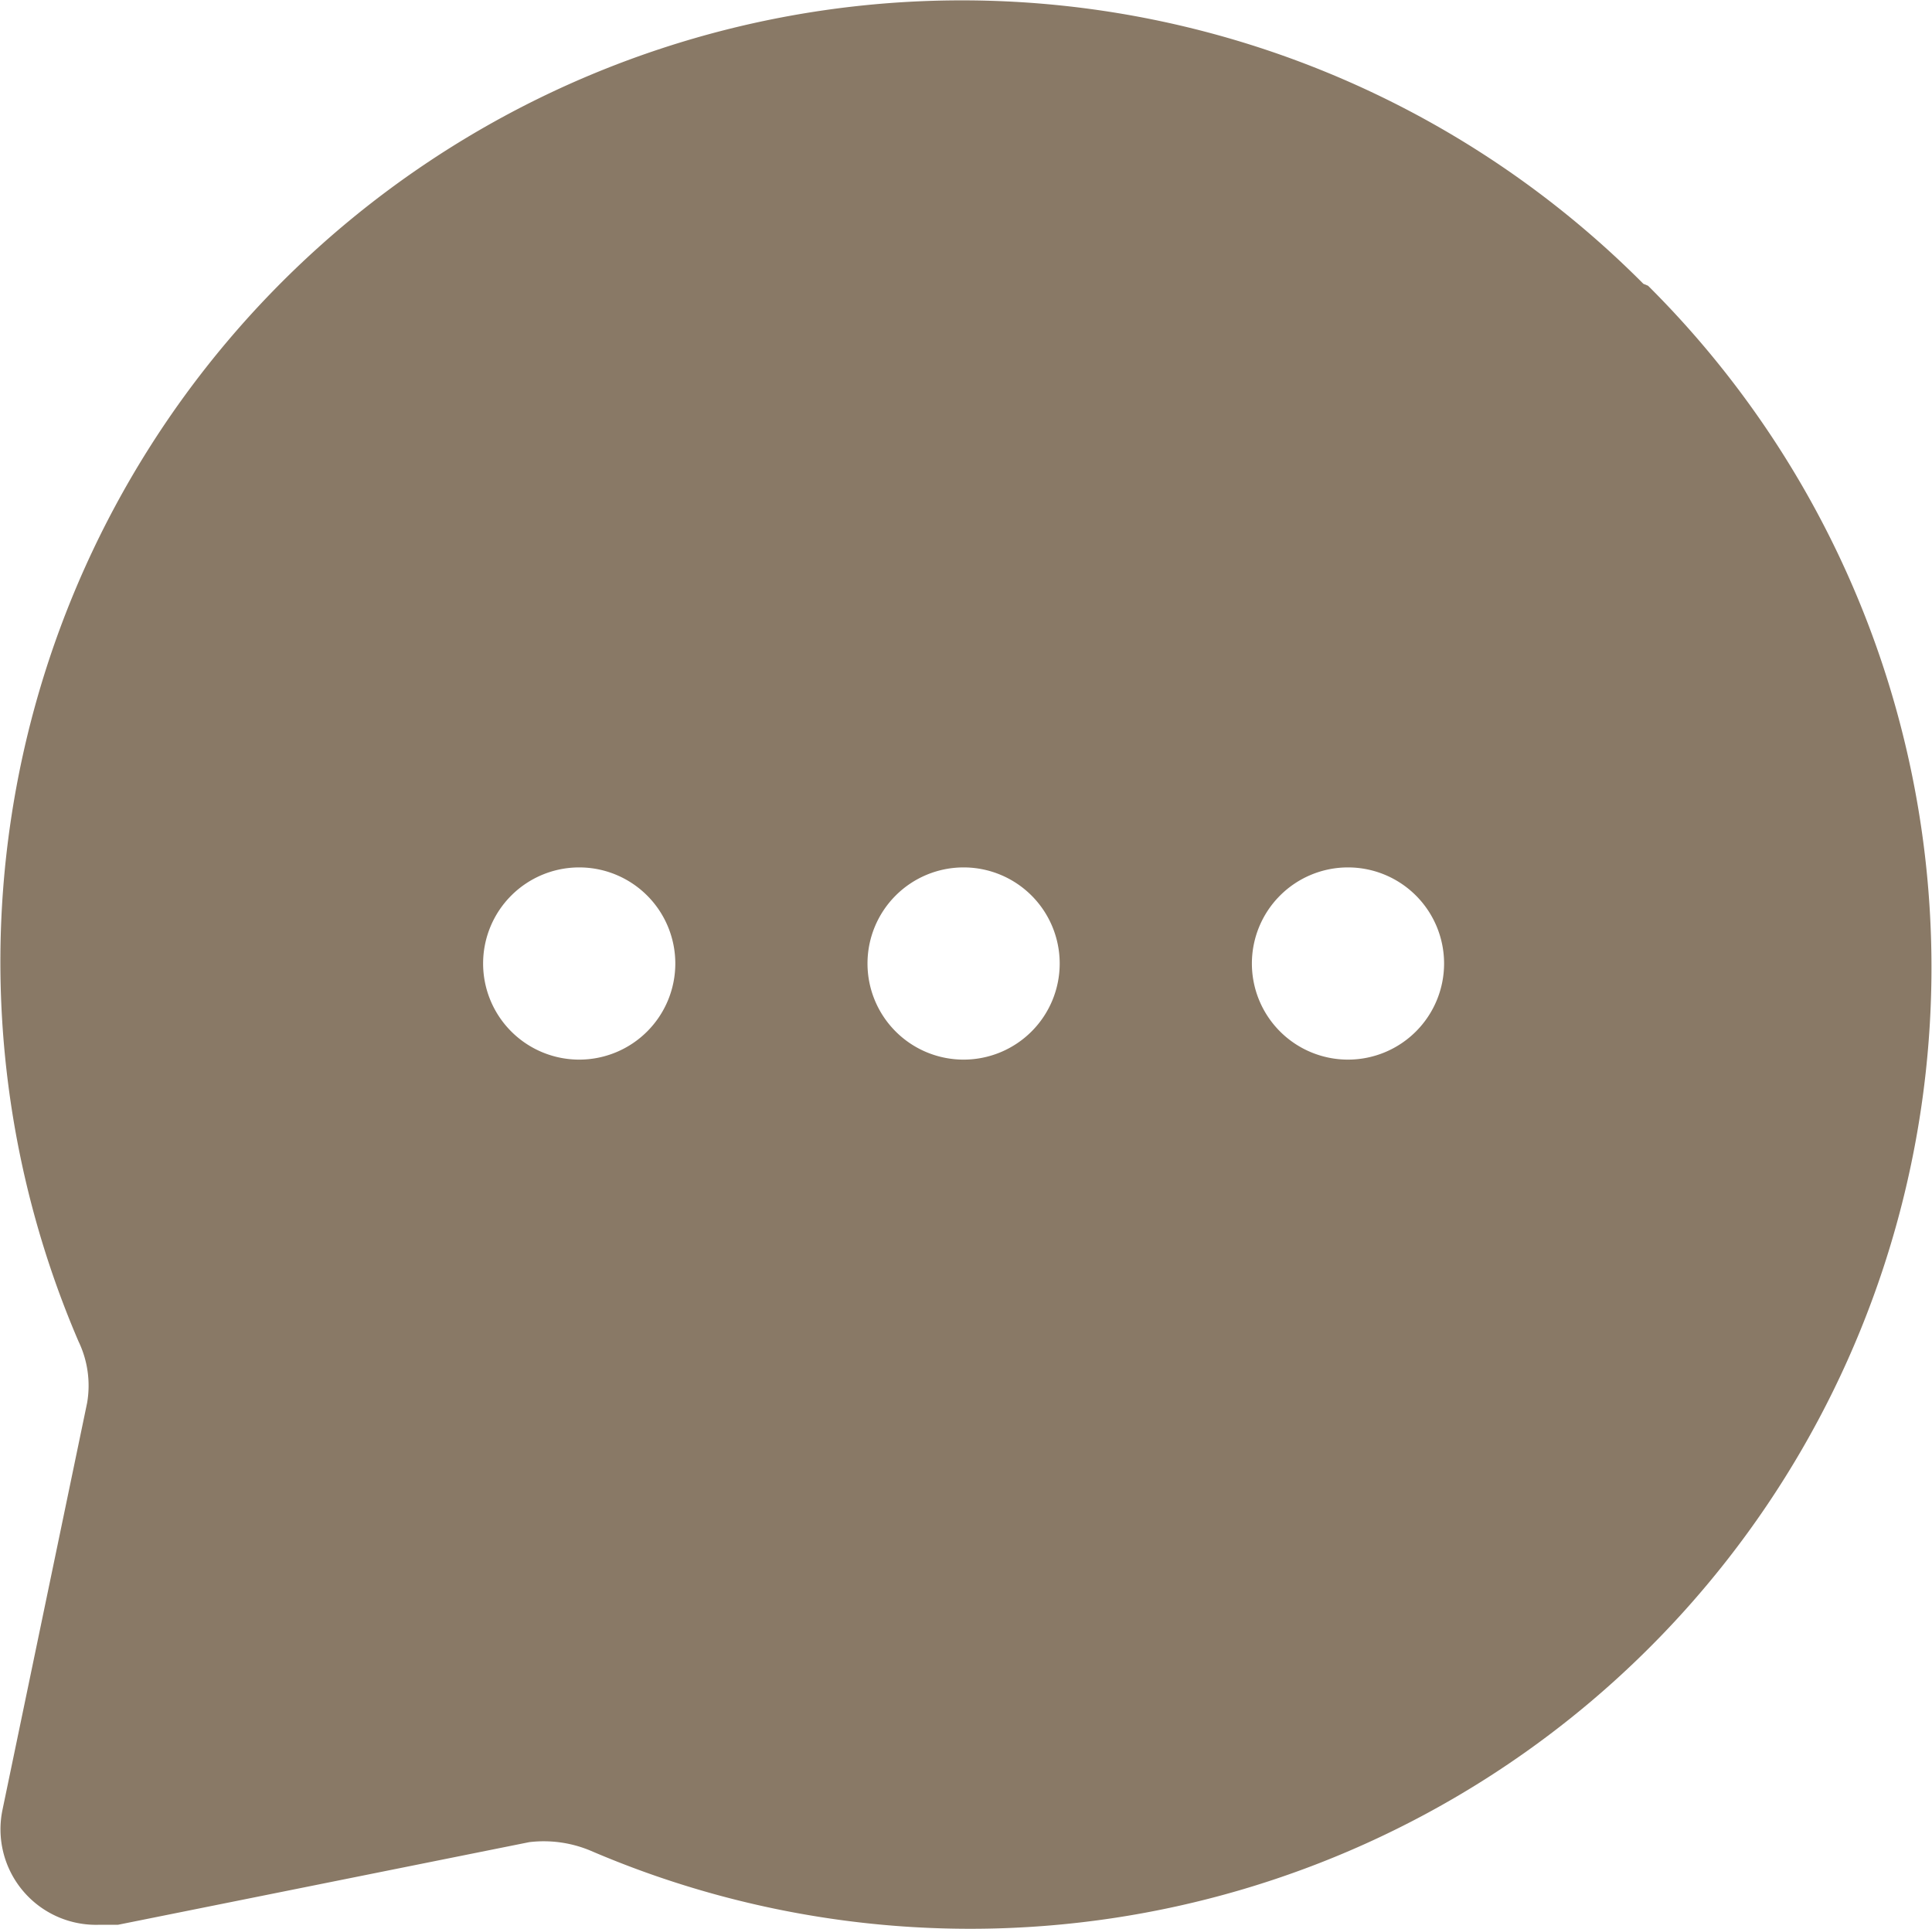
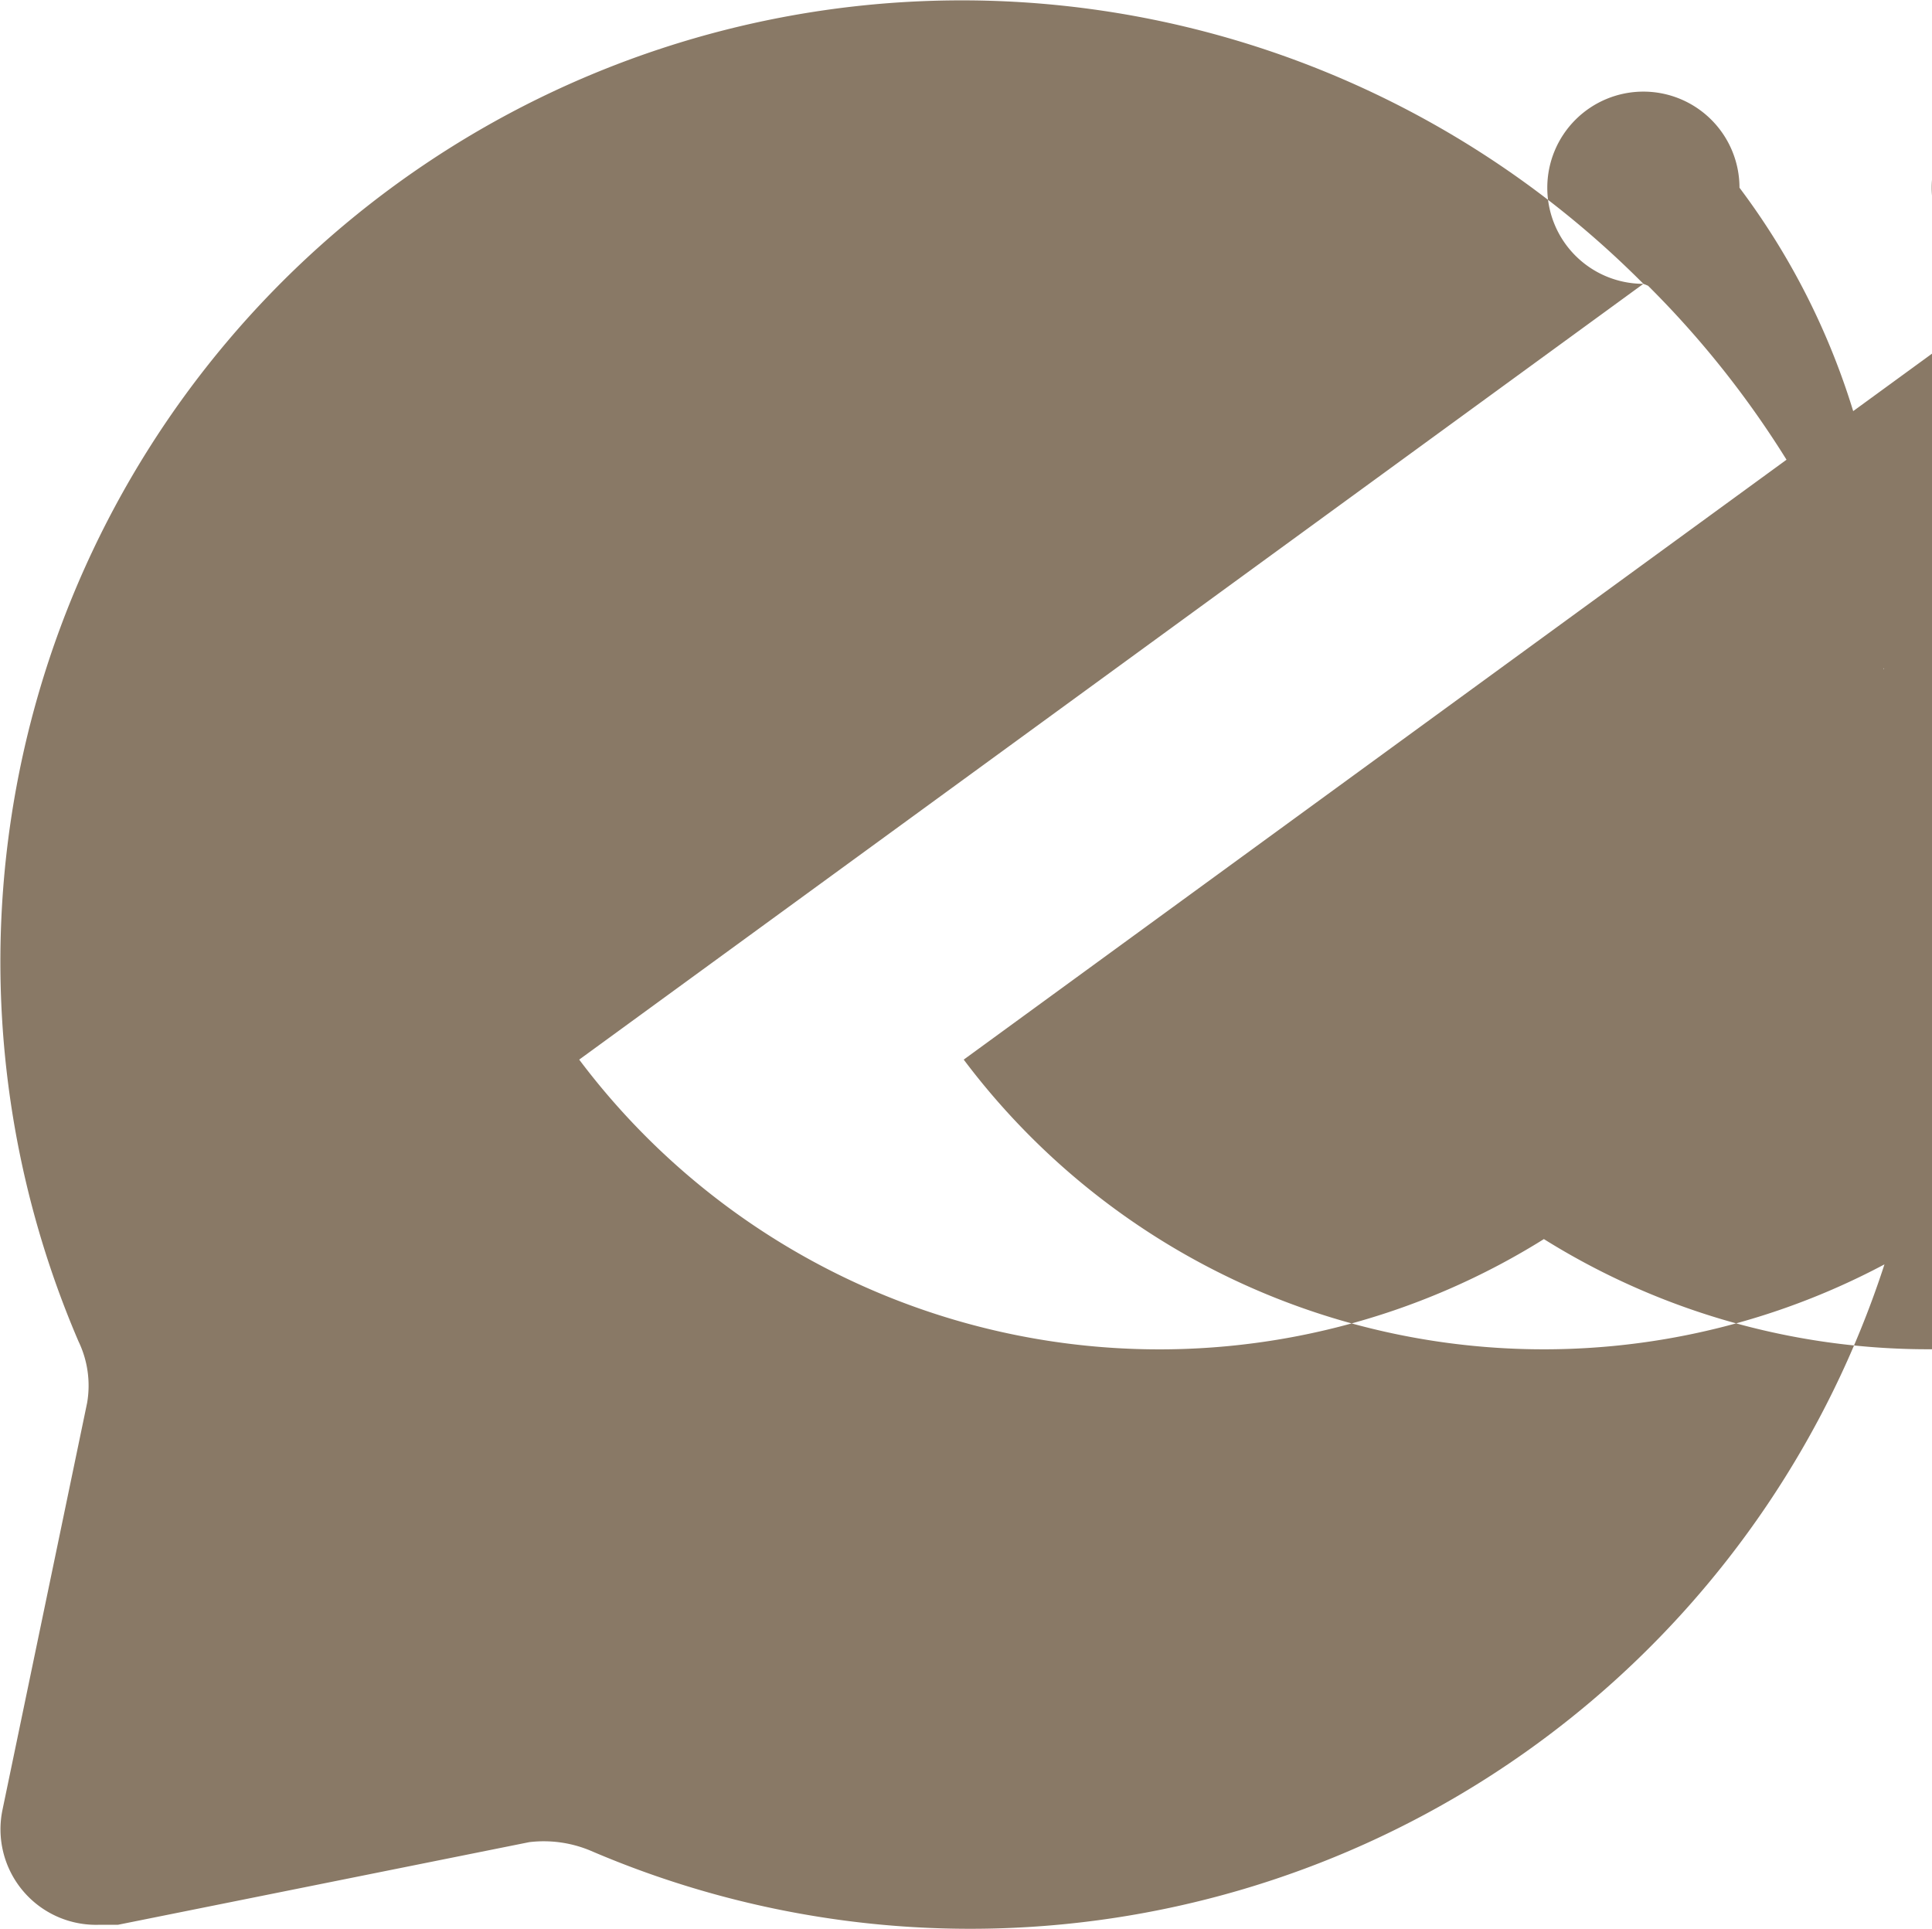
<svg xmlns="http://www.w3.org/2000/svg" width="30.157" height="30.112" viewBox="0 0 30.157 30.112">
-   <path id="ico-comment" d="M27.627,6.408A15.006,15.006,0,0,0,3.2,22.914a1.591,1.591,0,0,1,.135.96l-1.32,6.347a1.491,1.491,0,0,0,1.5,1.8h.3l6.422-1.29a1.891,1.891,0,0,1,.96.135A15.006,15.006,0,0,0,27.7,6.438ZM11.016,18.517a1.5,1.5,0,1,1,1.5-1.5A1.5,1.5,0,0,1,11.016,18.517Zm6,0a1.5,1.5,0,1,1,1.5-1.5A1.5,1.5,0,0,1,17.018,18.517Zm6,0a1.5,1.5,0,1,1,1.5-1.5A1.5,1.5,0,0,1,23.02,18.517Z" transform="translate(-1.975 -1.978)" fill="#897966" />
+   <path id="ico-comment" d="M27.627,6.408A15.006,15.006,0,0,0,3.2,22.914a1.591,1.591,0,0,1,.135.96l-1.32,6.347a1.491,1.491,0,0,0,1.5,1.8h.3l6.422-1.29a1.891,1.891,0,0,1,.96.135A15.006,15.006,0,0,0,27.7,6.438Za1.5,1.5,0,1,1,1.5-1.5A1.5,1.5,0,0,1,11.016,18.517Zm6,0a1.5,1.5,0,1,1,1.5-1.5A1.5,1.5,0,0,1,17.018,18.517Zm6,0a1.5,1.5,0,1,1,1.5-1.5A1.5,1.5,0,0,1,23.02,18.517Z" transform="translate(-1.975 -1.978)" fill="#897966" />
</svg>